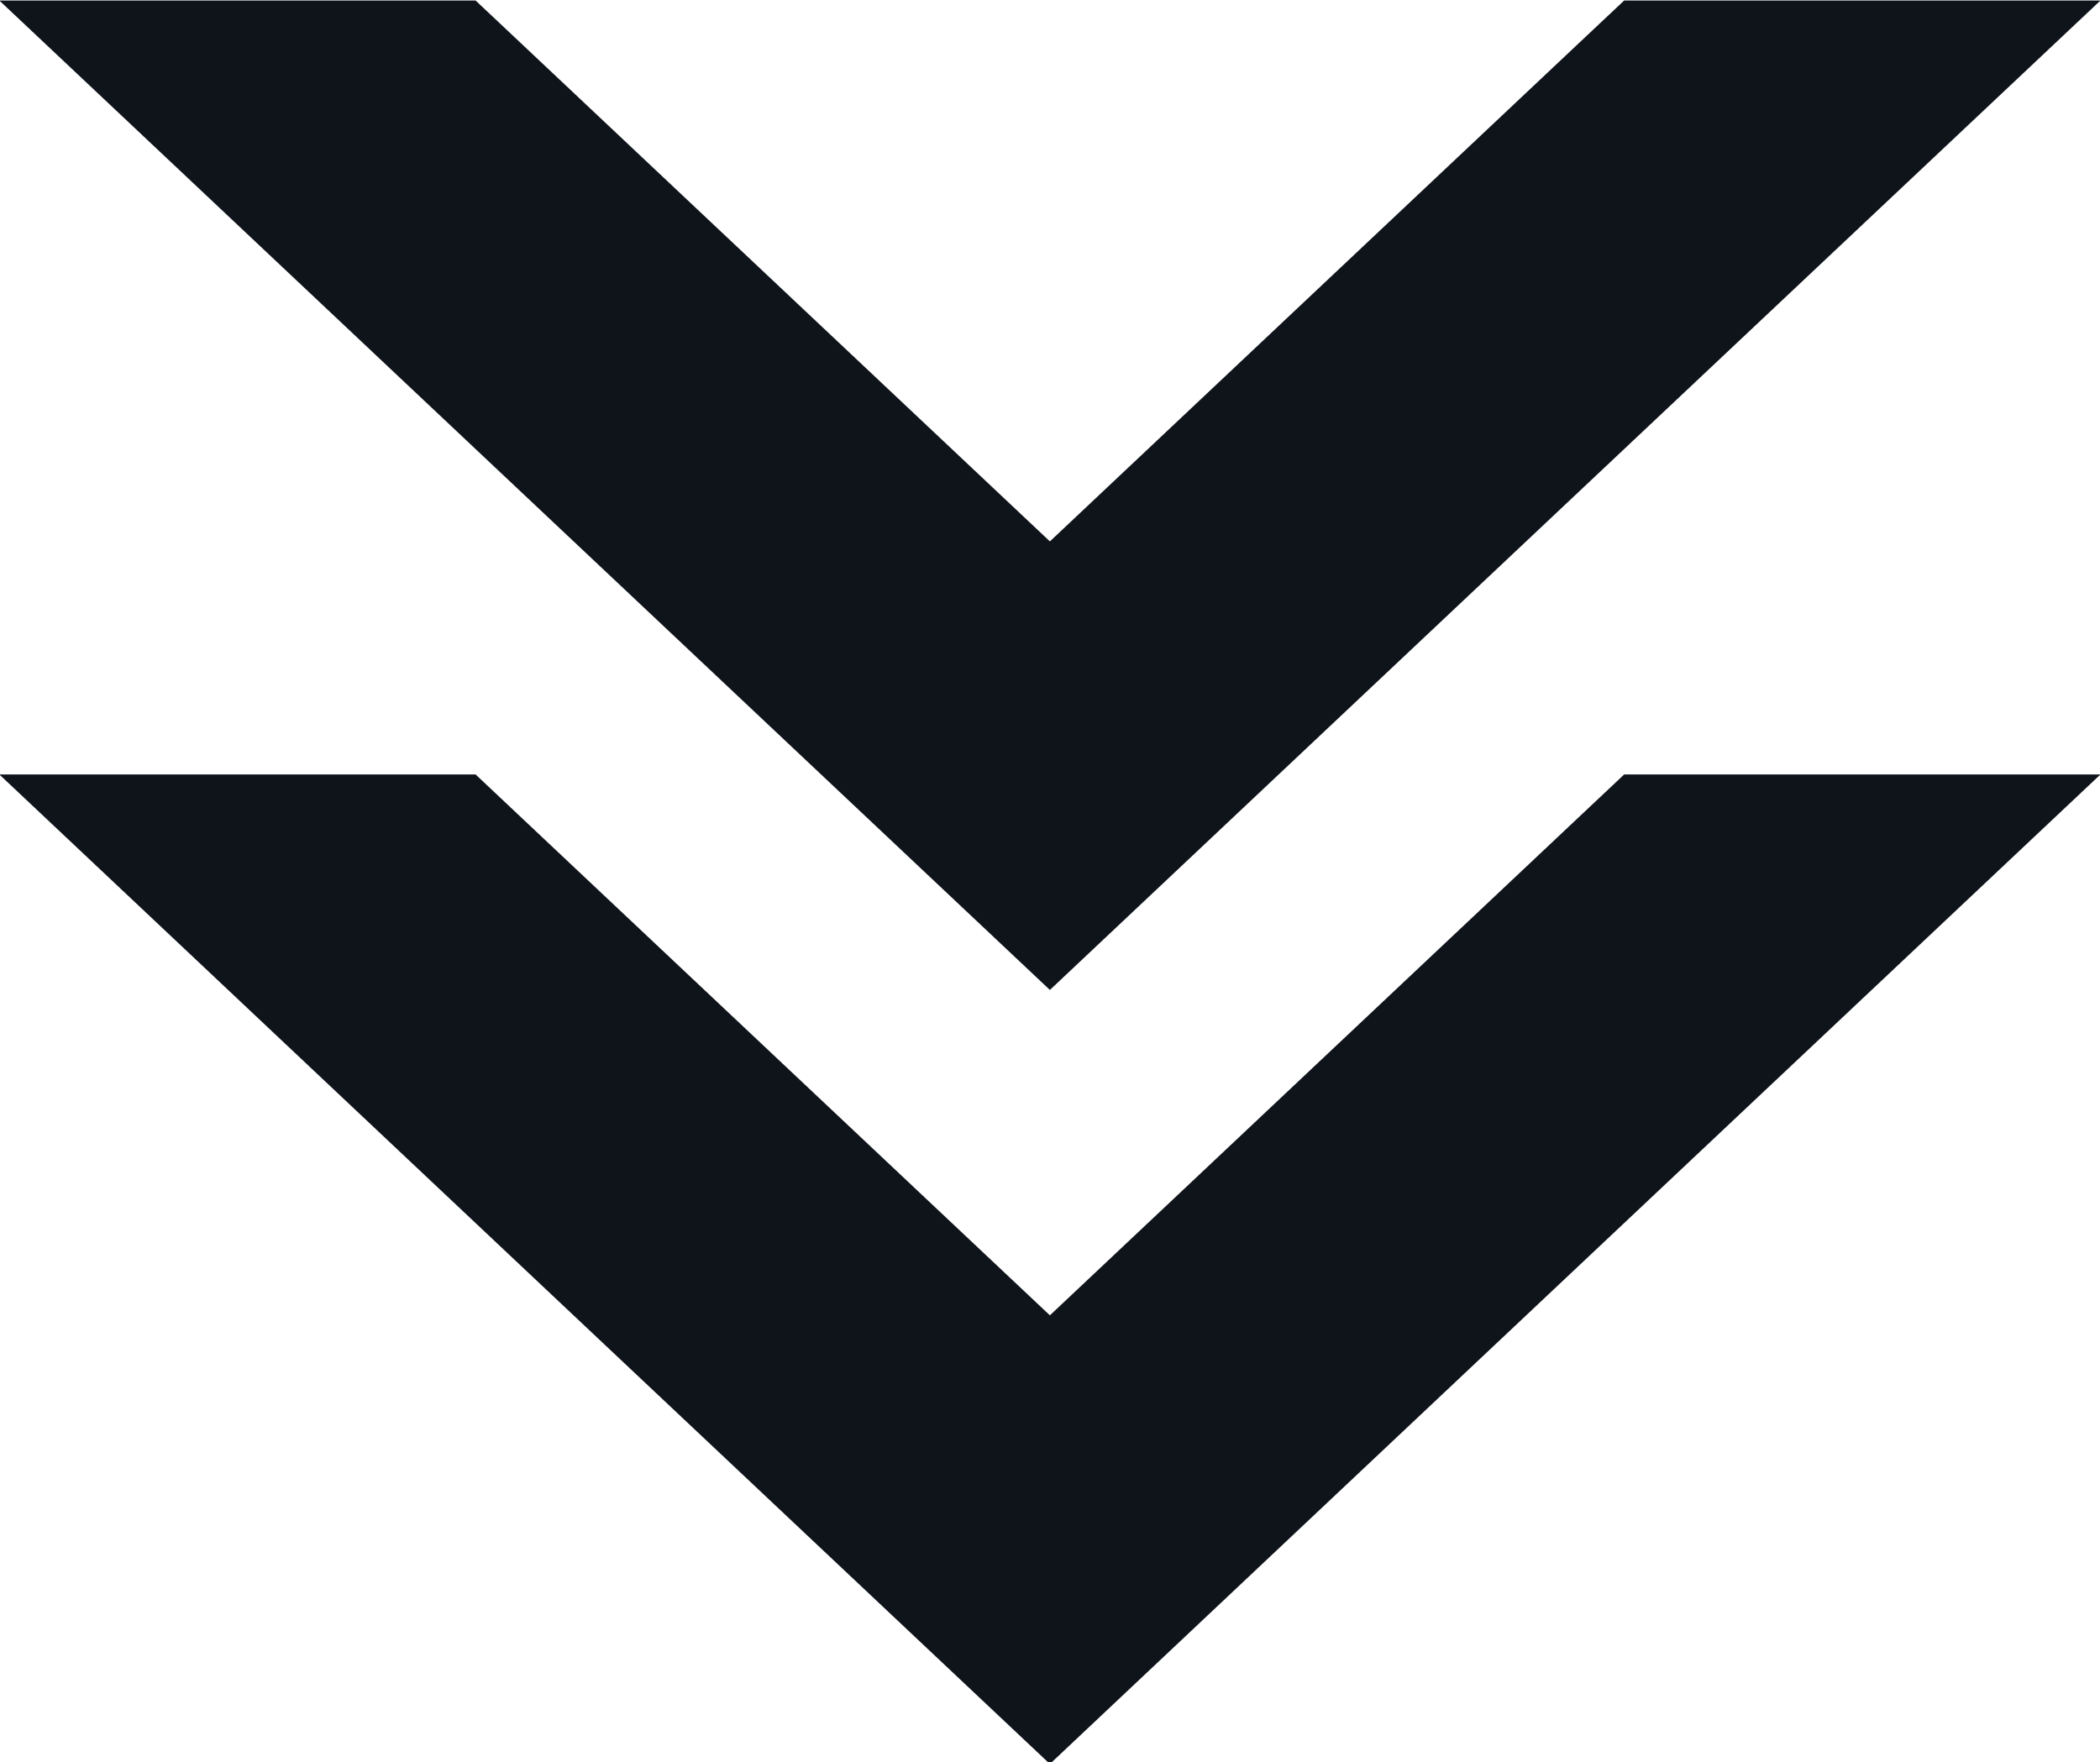
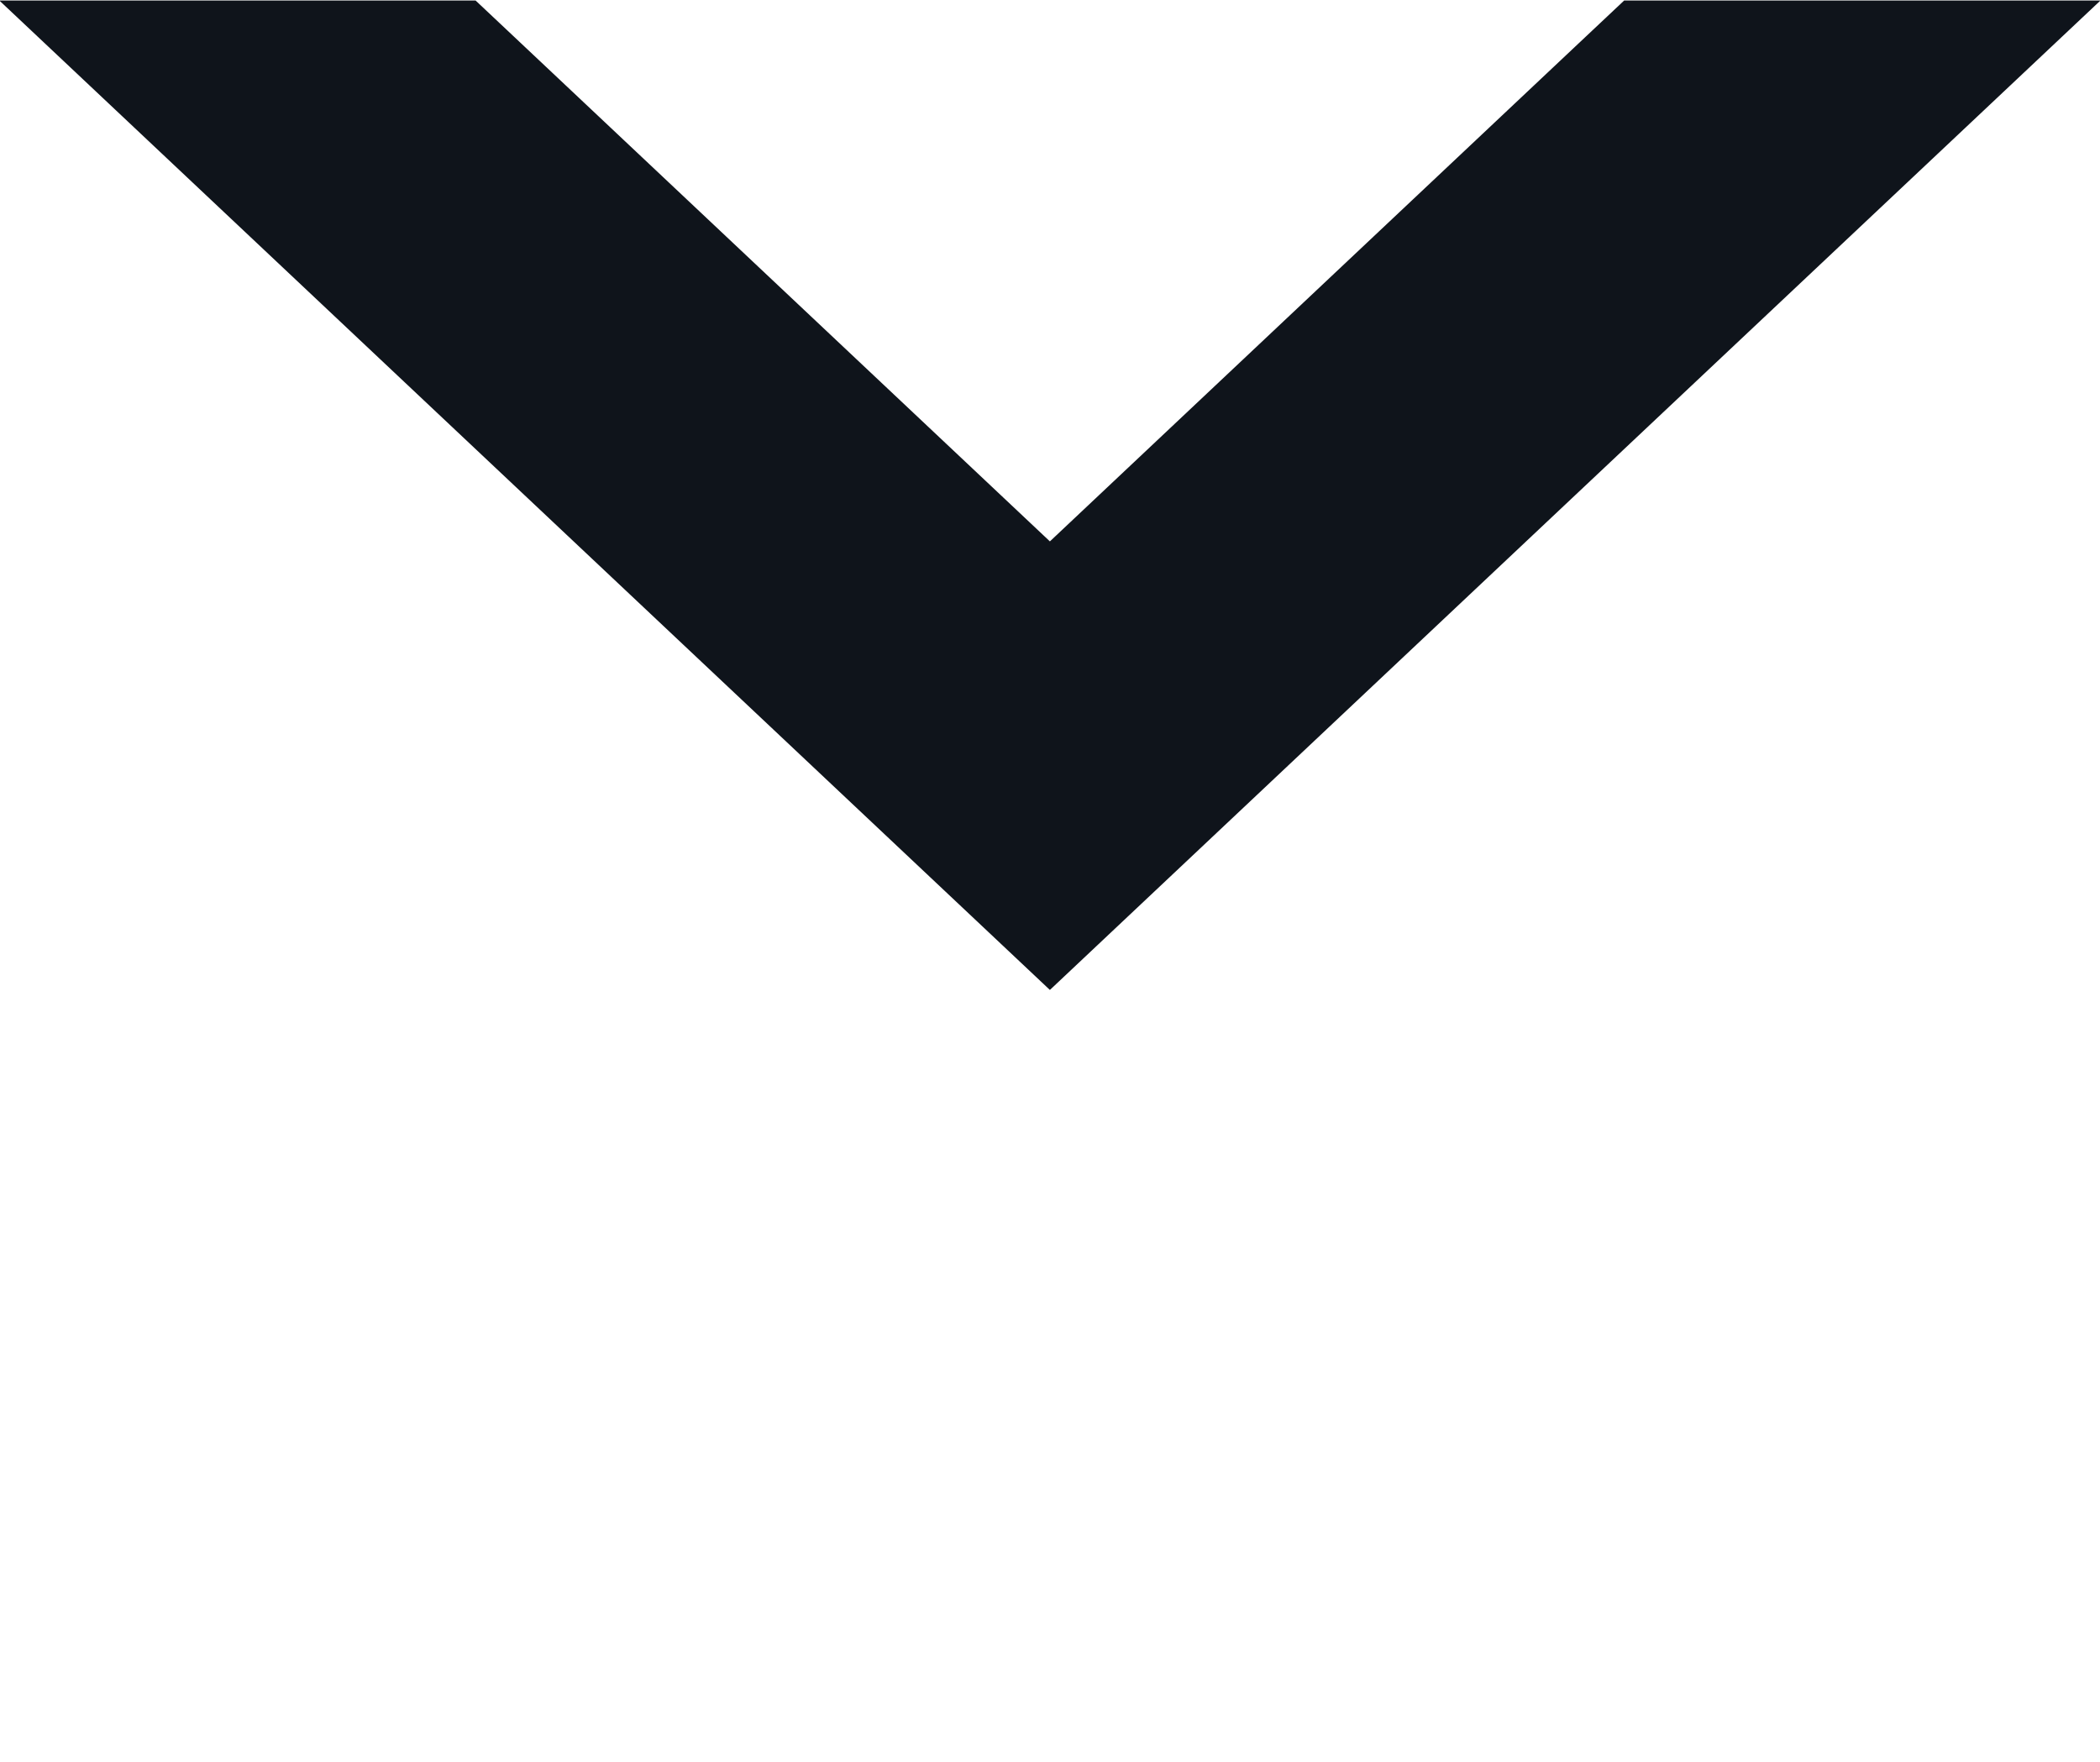
<svg xmlns="http://www.w3.org/2000/svg" fill="#0f141b" height="64.8" preserveAspectRatio="xMidYMid meet" version="1" viewBox="11.8 16.5 77.2 64.8" width="77.2" zoomAndPan="magnify">
  <g>
    <g>
      <g>
        <g id="change1_1">
          <path d="M69.705 34.709L89.017 16.519 71.507 16.519 69.705 18.215 50.396 36.406 31.085 18.215 29.284 16.519 11.776 16.519 31.085 34.709 50.396 52.899z" />
        </g>
      </g>
      <g>
        <g id="change1_2">
-           <path d="M69.705 63.168L89.017 44.976 71.507 44.976 69.705 46.673 50.396 64.863 31.085 46.673 29.284 44.976 11.776 44.976 31.085 63.168 50.396 81.359z" />
-         </g>
+           </g>
      </g>
    </g>
  </g>
</svg>